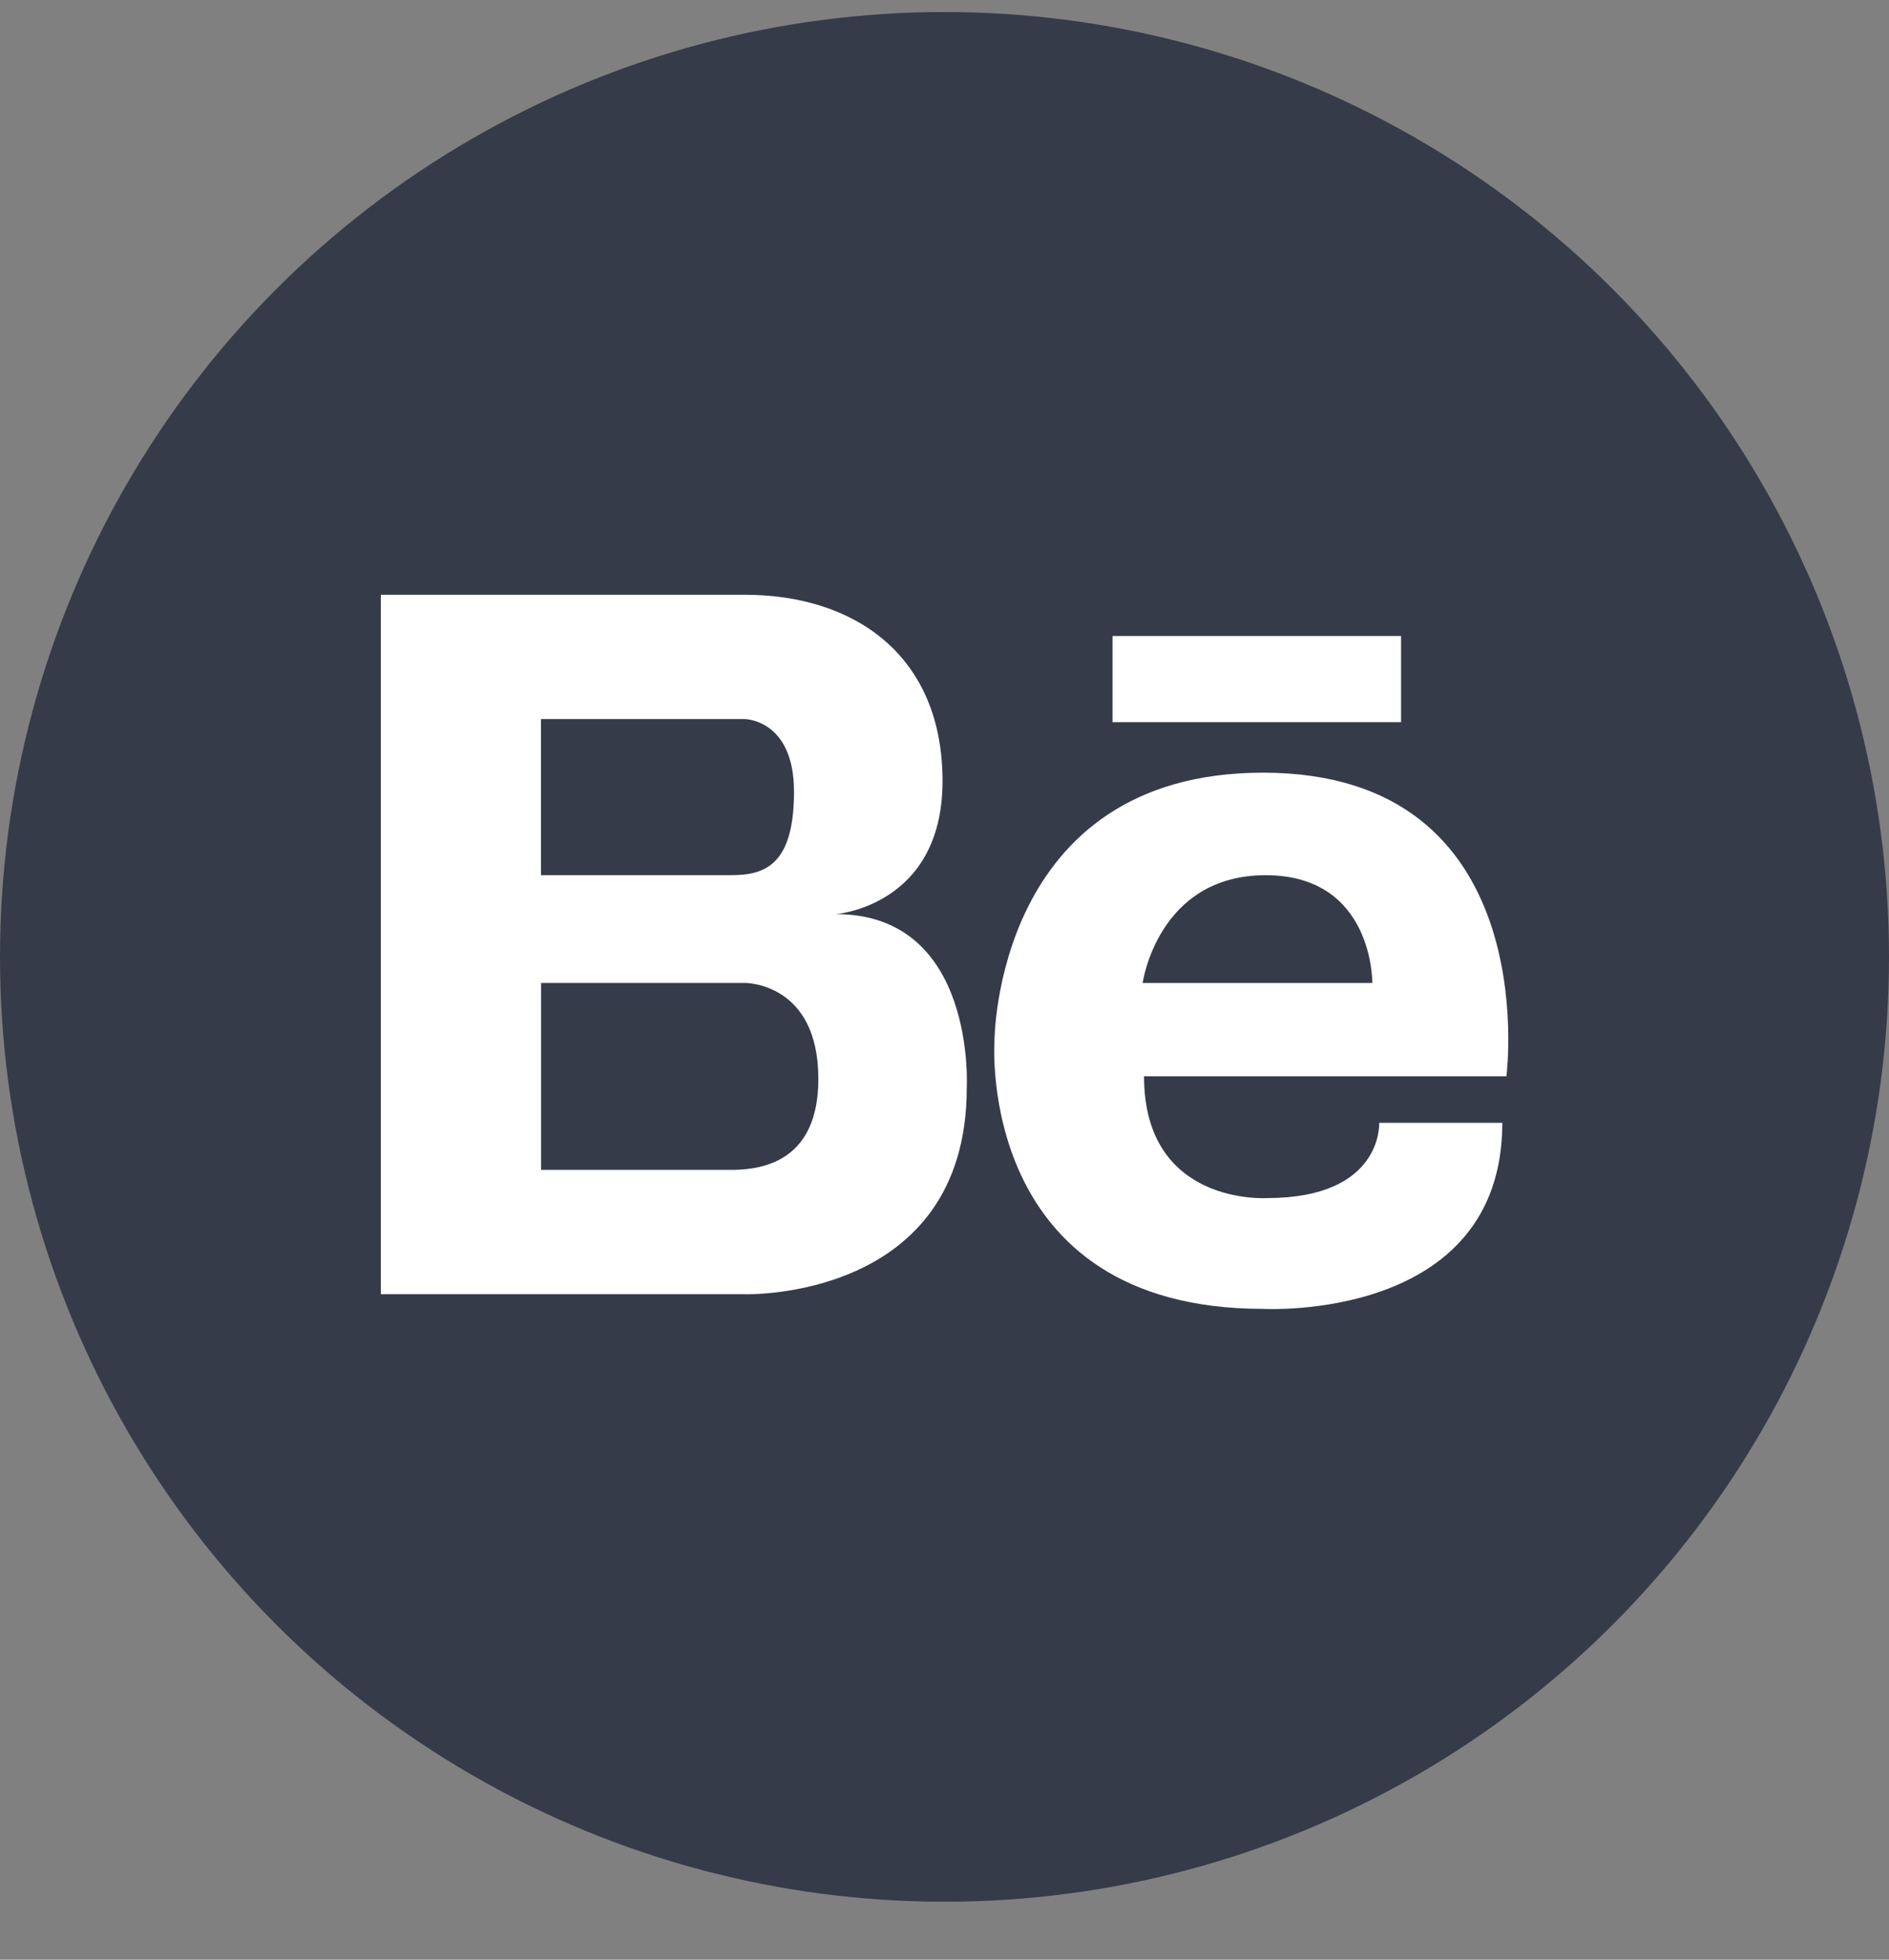
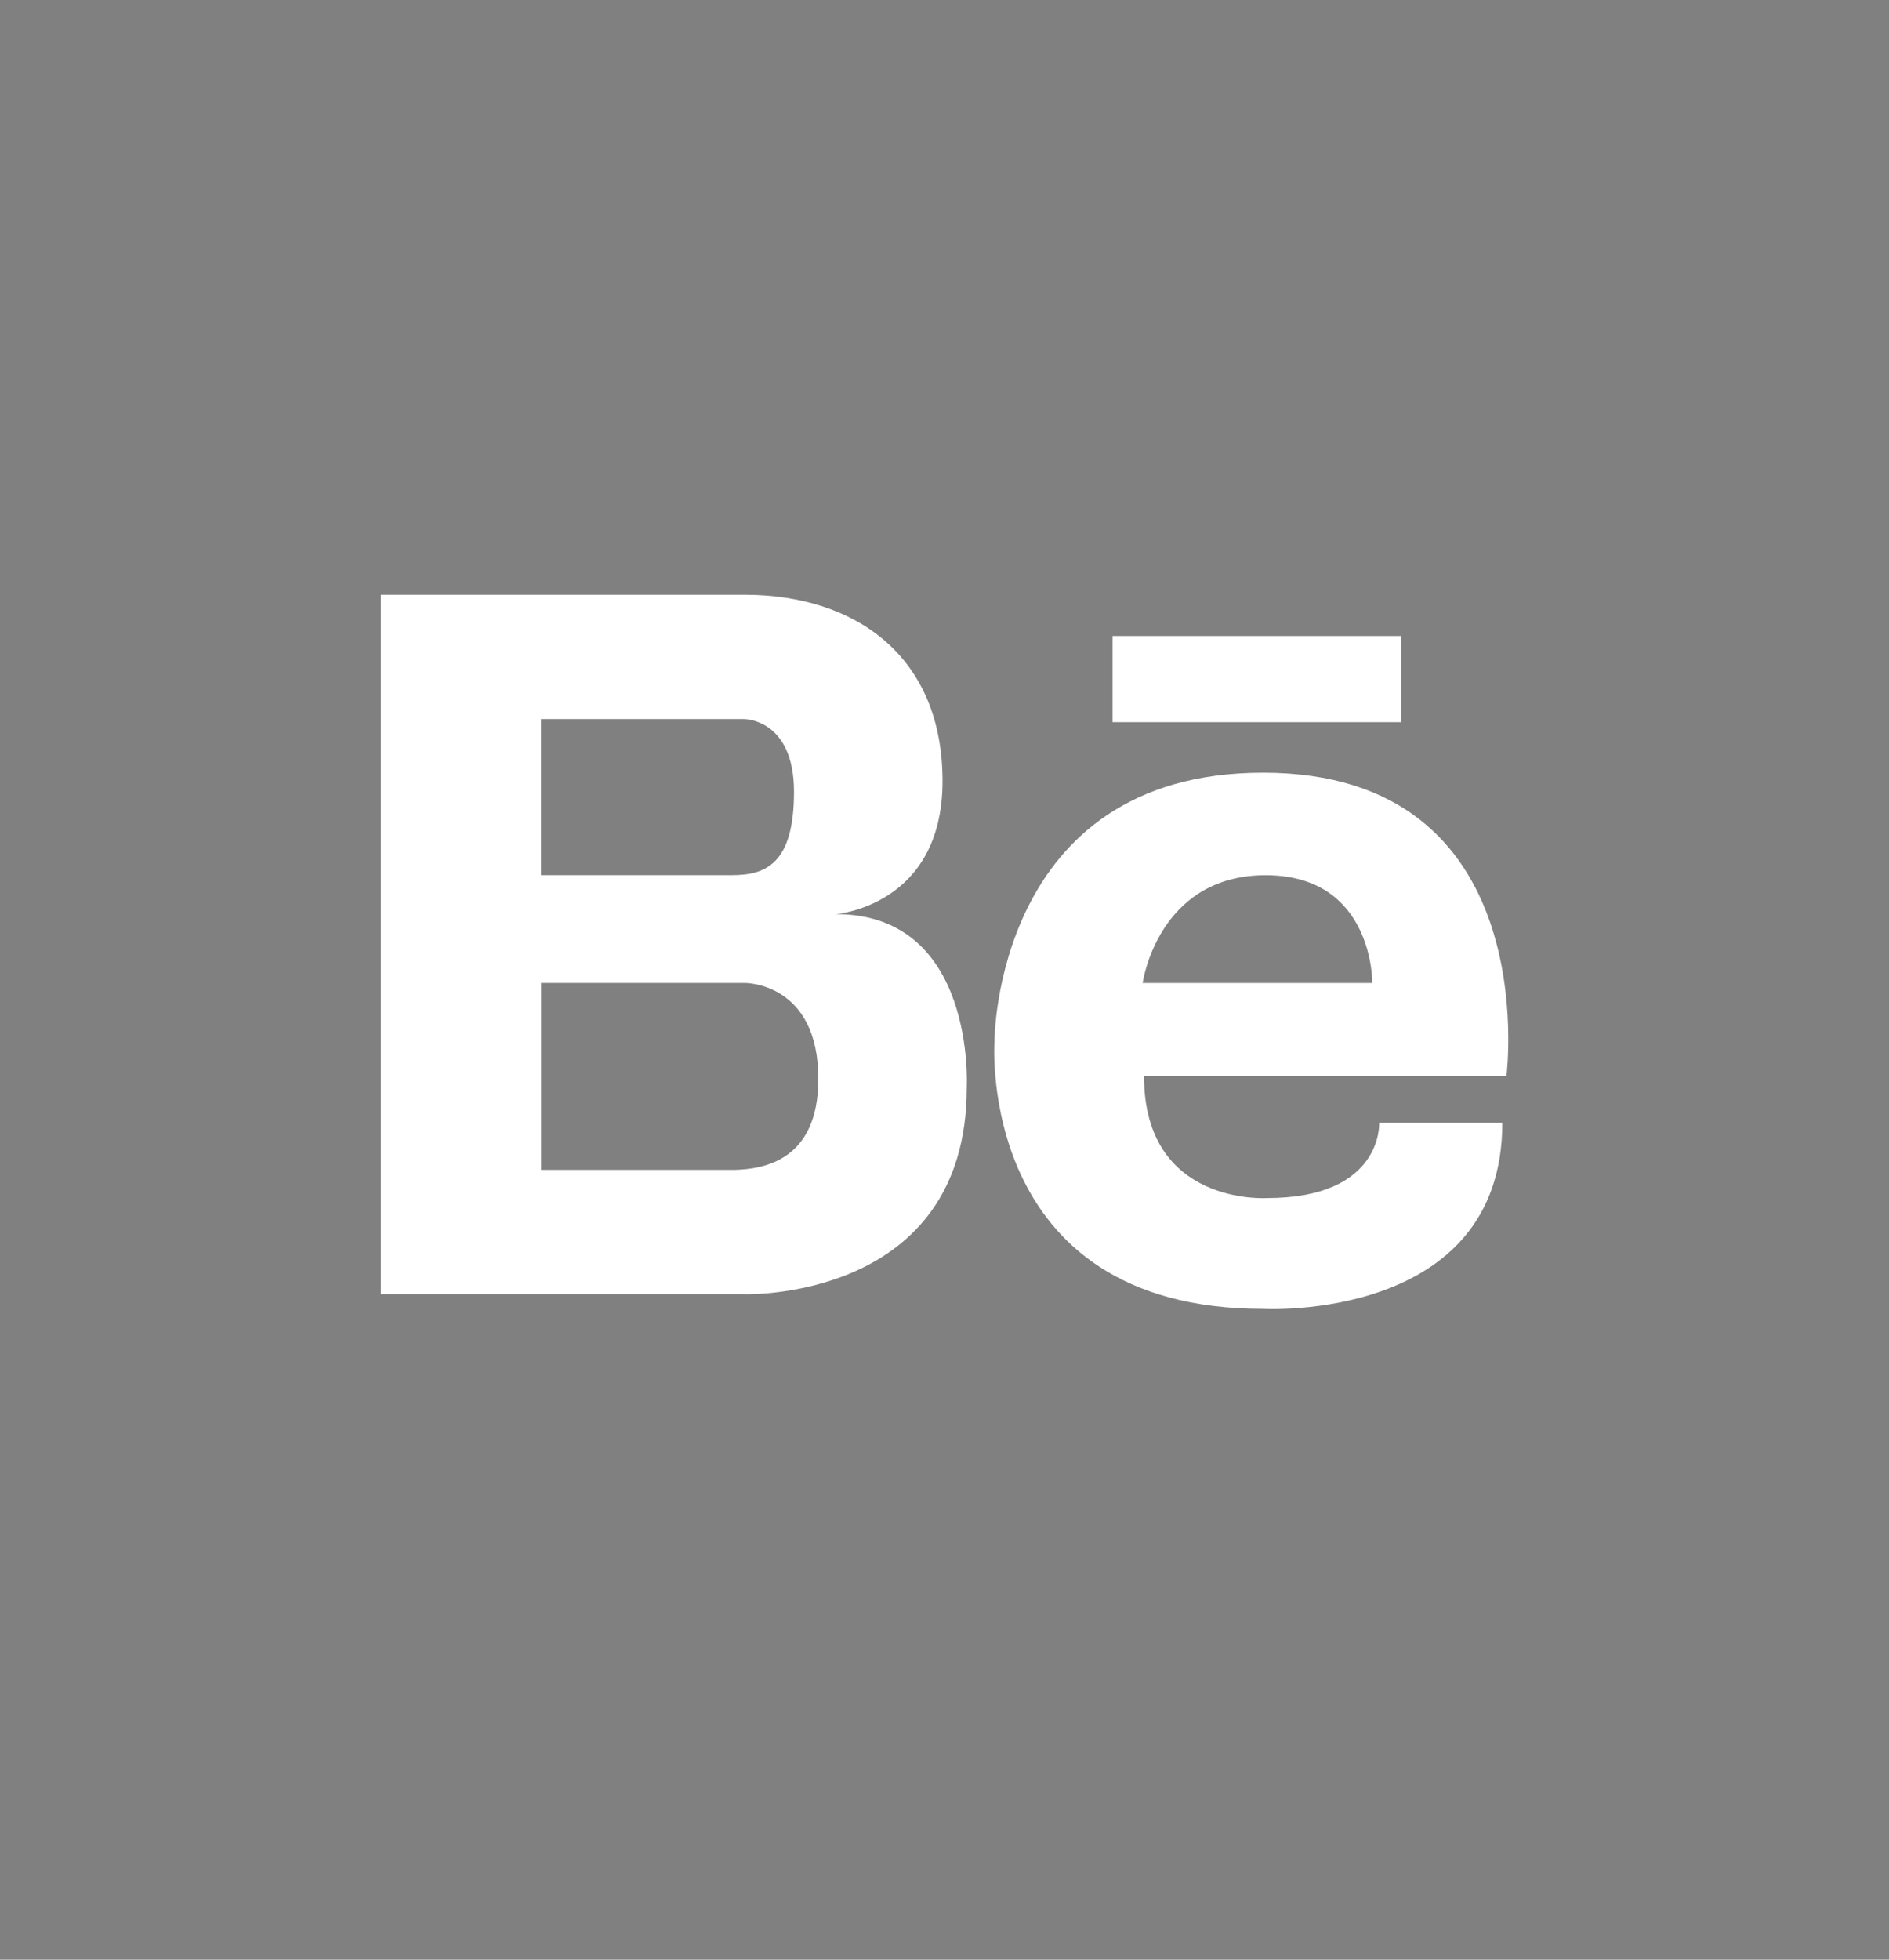
<svg xmlns="http://www.w3.org/2000/svg" width="27" height="28" viewBox="0 0 27 28" fill="none">
  <rect x="0" y="0" width="27" height="28" fill="#808080" stroke="none" />
-   <circle cx="13.5" cy="13.672" r="13.5" fill="#363B49" />
  <path fill-rule="evenodd" clip-rule="evenodd" d="M20.026 9.087H15.902V10.318H20.026V9.087ZM10.643 18.492C10.643 18.492 13.818 18.592 13.818 15.542C13.818 15.542 13.957 13.061 11.947 13.061C11.947 13.061 13.472 12.947 13.472 11.16C13.472 9.371 12.224 8.498 10.643 8.498H7.735H7.649H5.443V18.492H7.649H7.735H10.643ZM16.352 15.378H21.531L21.532 15.377C21.543 15.279 22.052 11.04 18.053 11.04C14.21 11.04 14.214 14.881 14.214 14.881C14.214 14.881 13.95 18.701 18.053 18.701C18.053 18.701 21.473 18.896 21.473 16.043H19.713C19.713 16.043 19.772 17.118 18.111 17.118C18.111 17.118 16.352 17.235 16.352 15.378ZM11.349 11.313C11.349 10.274 10.642 10.274 10.642 10.274H10.268H7.733H7.732V12.504H10.462C10.934 12.504 11.349 12.354 11.349 11.313ZM16.332 14.045C16.332 14.045 16.547 12.505 18.09 12.505C19.635 12.505 19.615 14.045 19.615 14.045H16.332ZM10.643 14.044H7.734V16.715H10.311C10.315 16.715 10.32 16.715 10.326 16.715C10.335 16.715 10.345 16.715 10.355 16.715C10.394 16.715 10.442 16.716 10.496 16.715C10.91 16.705 11.697 16.586 11.697 15.416C11.697 14.031 10.643 14.044 10.643 14.044Z" fill="white" />
</svg>